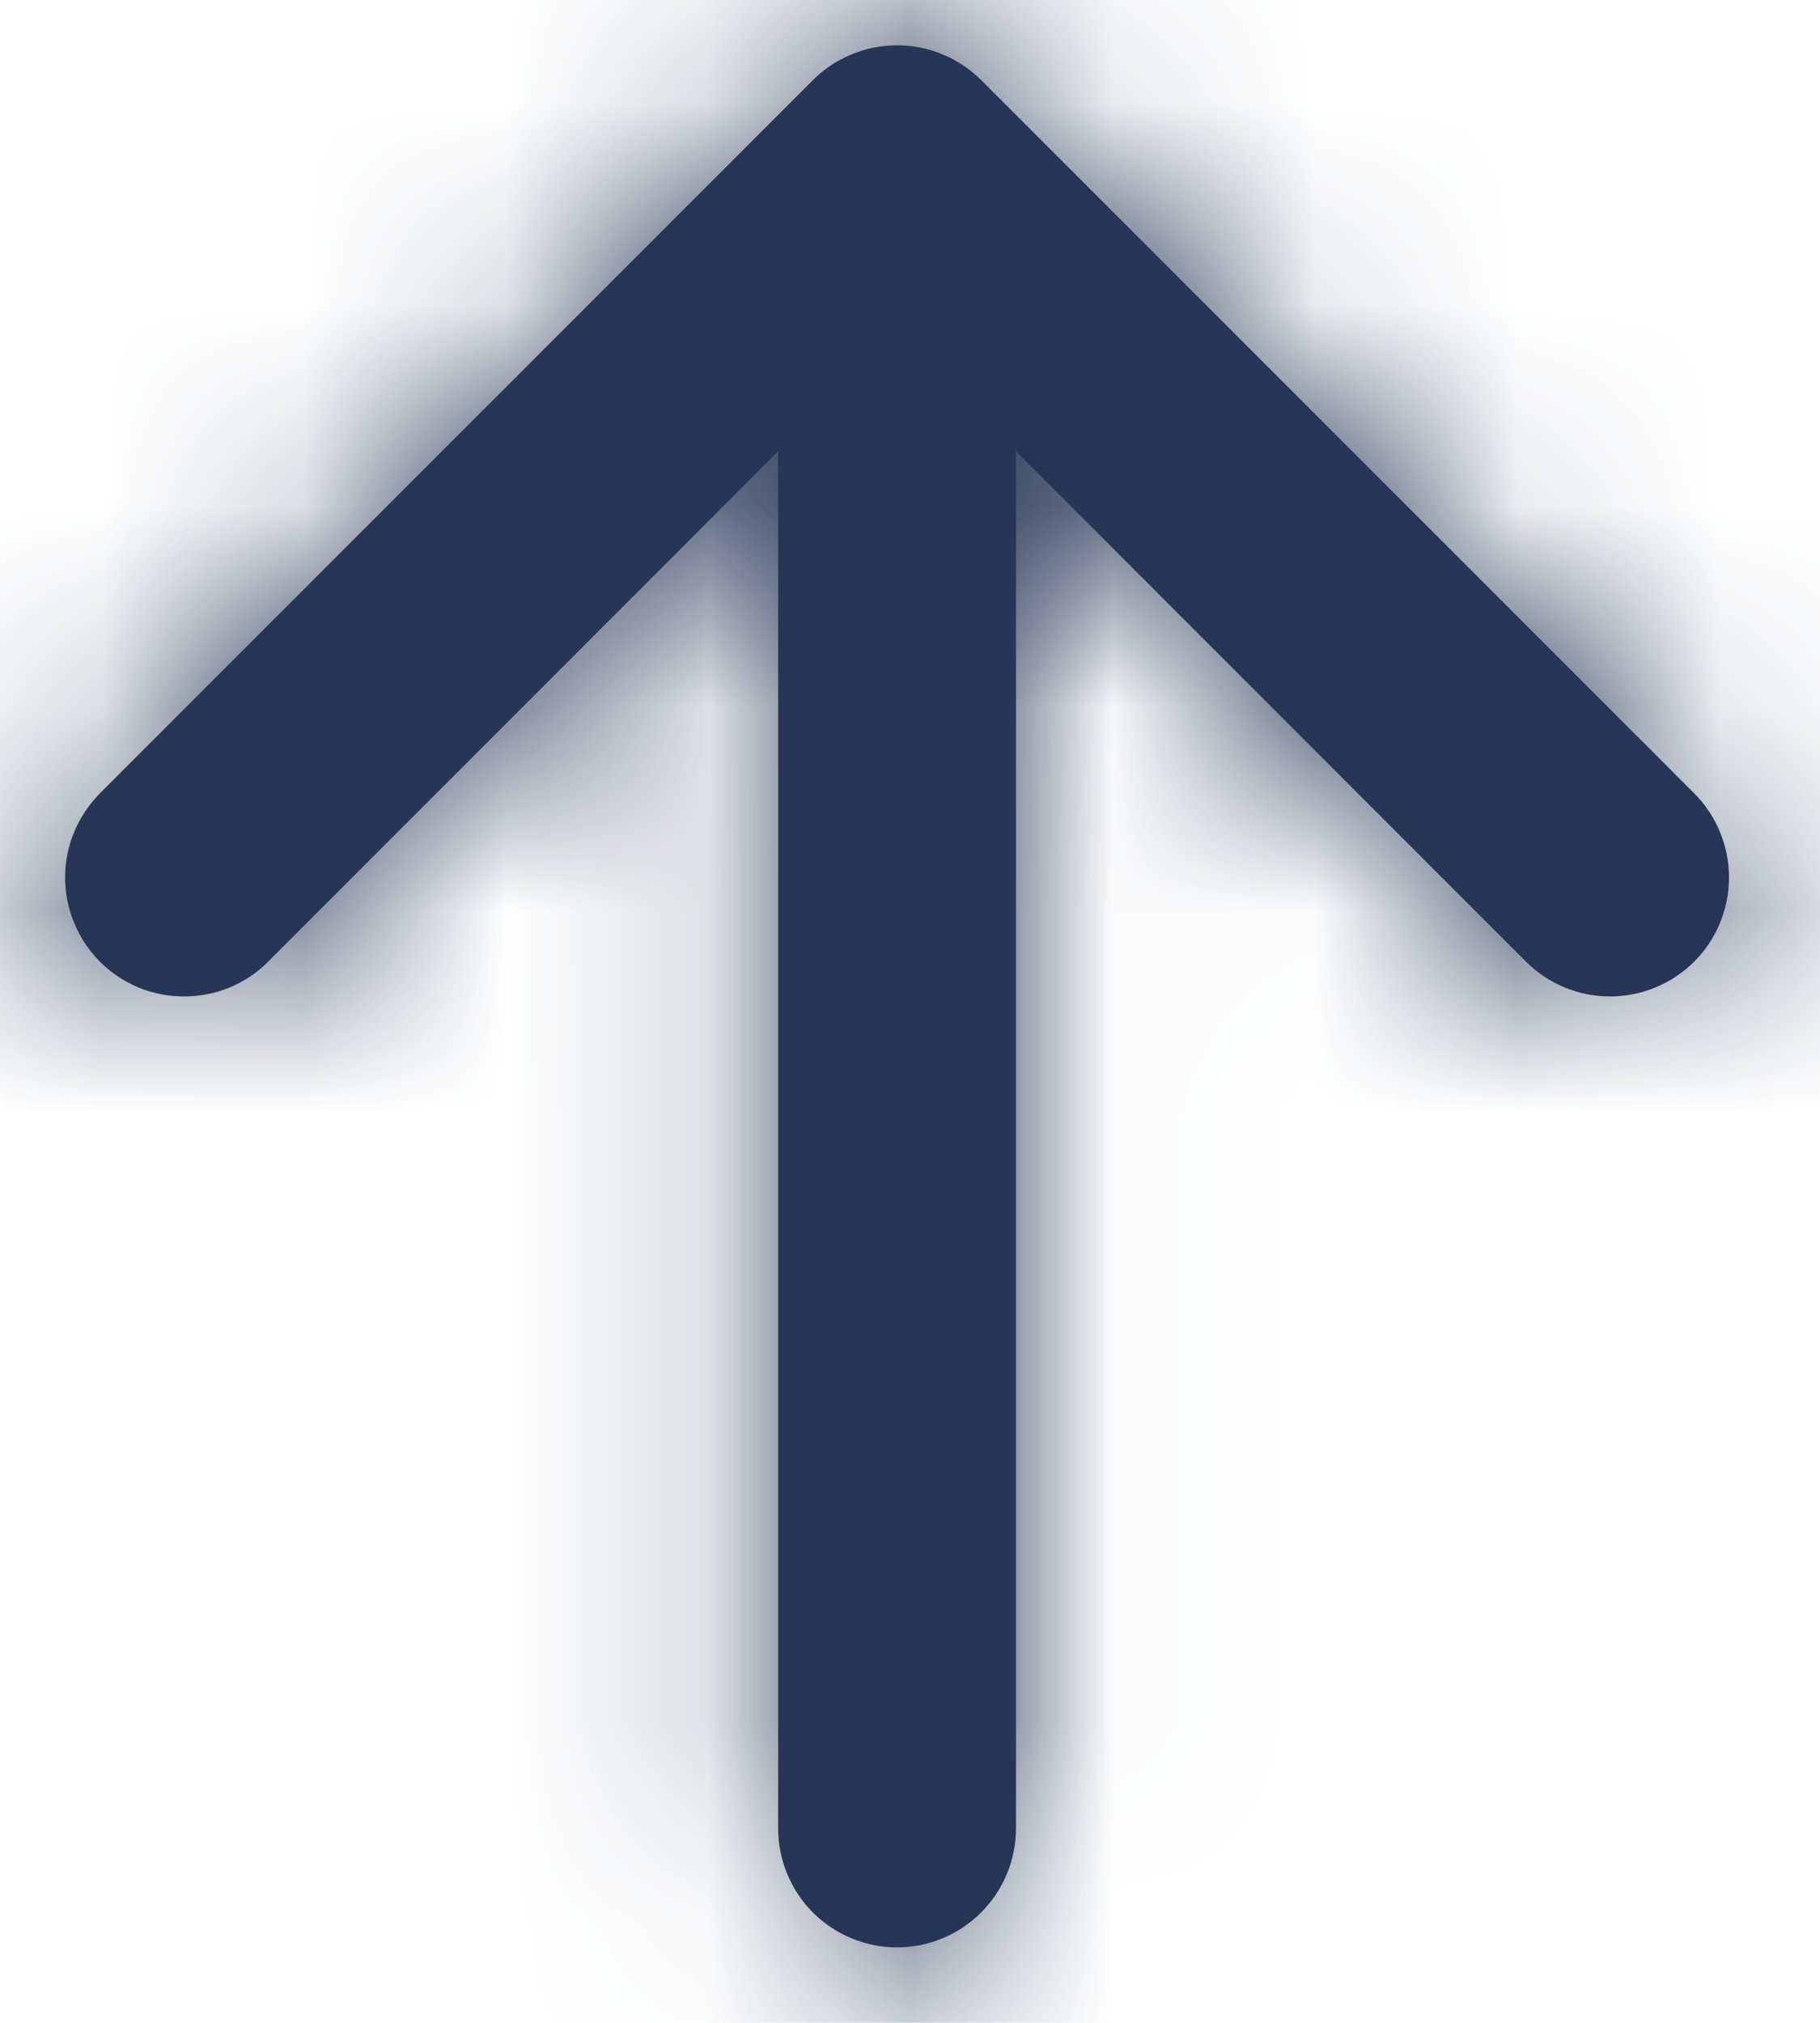
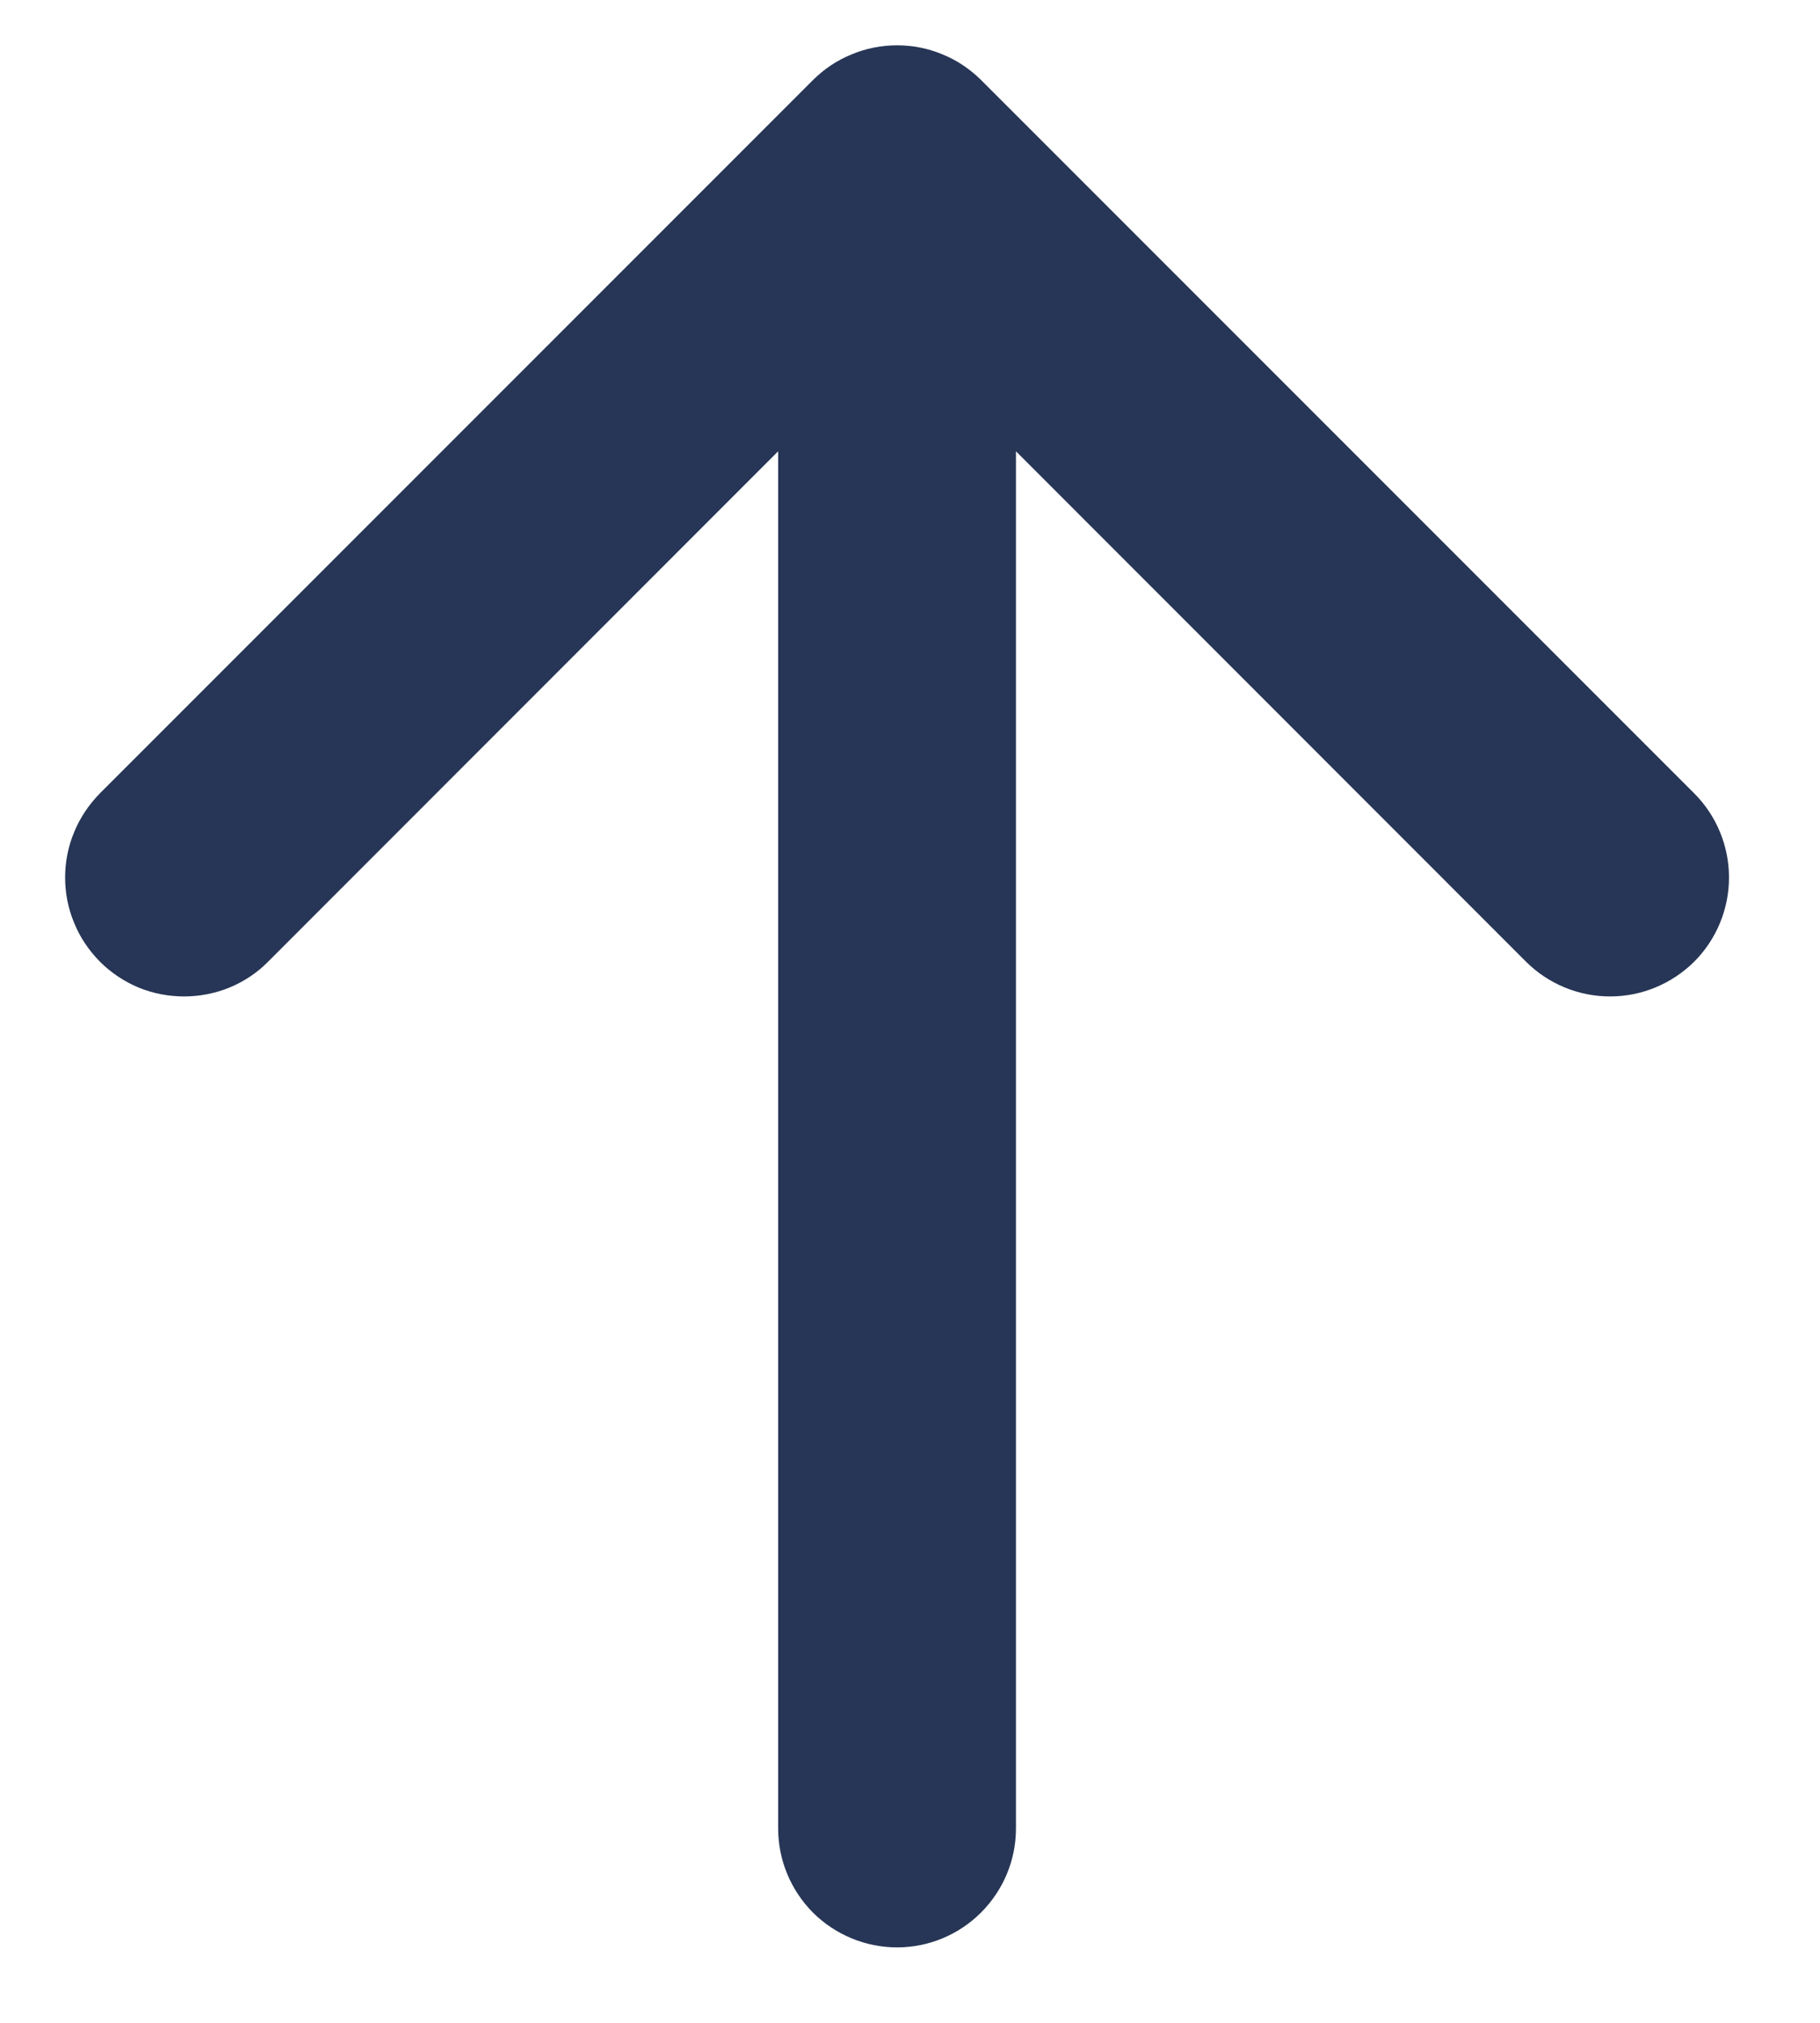
<svg xmlns="http://www.w3.org/2000/svg" width="9" height="10" viewBox="0 0 9 10" fill="none">
  <mask id="path-1-inside-1" fill="white">
    <path fill-rule="evenodd" clip-rule="evenodd" d="M4.436 9.627C4.28 9.627 4.131 9.565 4.02 9.455C3.91 9.344 3.848 9.195 3.848 9.039L3.848 2.231L1.326 4.754C1.272 4.809 1.207 4.852 1.135 4.882C1.064 4.911 0.987 4.926 0.91 4.926C0.833 4.926 0.756 4.911 0.685 4.882C0.614 4.852 0.549 4.809 0.494 4.754C0.44 4.699 0.396 4.635 0.367 4.563C0.337 4.492 0.322 4.415 0.322 4.338C0.322 4.261 0.337 4.184 0.367 4.113C0.396 4.042 0.44 3.977 0.494 3.922L4.02 0.396C4.074 0.342 4.139 0.298 4.211 0.269C4.282 0.239 4.359 0.224 4.436 0.224C4.513 0.224 4.59 0.239 4.661 0.269C4.733 0.298 4.797 0.342 4.852 0.396L8.378 3.922C8.488 4.032 8.55 4.182 8.55 4.338C8.55 4.494 8.488 4.644 8.378 4.754C8.267 4.864 8.118 4.926 7.962 4.926C7.806 4.926 7.656 4.864 7.546 4.754L5.024 2.231L5.024 9.039C5.024 9.195 4.962 9.344 4.851 9.455C4.741 9.565 4.592 9.627 4.436 9.627Z" />
  </mask>
  <path fill-rule="evenodd" clip-rule="evenodd" d="M4.436 9.627C4.28 9.627 4.131 9.565 4.02 9.455C3.91 9.344 3.848 9.195 3.848 9.039L3.848 2.231L1.326 4.754C1.272 4.809 1.207 4.852 1.135 4.882C1.064 4.911 0.987 4.926 0.91 4.926C0.833 4.926 0.756 4.911 0.685 4.882C0.614 4.852 0.549 4.809 0.494 4.754C0.44 4.699 0.396 4.635 0.367 4.563C0.337 4.492 0.322 4.415 0.322 4.338C0.322 4.261 0.337 4.184 0.367 4.113C0.396 4.042 0.44 3.977 0.494 3.922L4.02 0.396C4.074 0.342 4.139 0.298 4.211 0.269C4.282 0.239 4.359 0.224 4.436 0.224C4.513 0.224 4.59 0.239 4.661 0.269C4.733 0.298 4.797 0.342 4.852 0.396L8.378 3.922C8.488 4.032 8.55 4.182 8.55 4.338C8.55 4.494 8.488 4.644 8.378 4.754C8.267 4.864 8.118 4.926 7.962 4.926C7.806 4.926 7.656 4.864 7.546 4.754L5.024 2.231L5.024 9.039C5.024 9.195 4.962 9.344 4.851 9.455C4.741 9.565 4.592 9.627 4.436 9.627Z" fill="#273656" />
-   <path d="M3.848 2.231L5.848 2.231V-2.599L2.434 0.817L3.848 2.231ZM1.326 4.754L2.74 6.168L2.741 6.168L1.326 4.754ZM0.322 4.338L2.322 4.338L0.322 4.338ZM4.02 0.396L5.434 1.81L5.436 1.809L4.02 0.396ZM4.436 0.224V2.224V0.224ZM4.852 0.396L3.436 1.809L3.438 1.81L4.852 0.396ZM7.546 4.754L6.131 6.168L6.131 6.168L7.546 4.754ZM5.024 2.231L6.438 0.817L3.024 -2.599L3.024 2.231L5.024 2.231ZM4.436 7.627C4.811 7.627 5.17 7.775 5.435 8.04L2.606 10.869C3.091 11.354 3.75 11.627 4.436 11.627V7.627ZM5.435 8.04C5.7 8.305 5.848 8.664 5.848 9.039L1.848 9.039C1.848 9.725 2.121 10.383 2.606 10.869L5.435 8.04ZM5.848 9.039L5.848 2.231L1.848 2.231L1.848 9.039L5.848 9.039ZM2.434 0.817L-0.088 3.34L2.741 6.168L5.263 3.645L2.434 0.817ZM-0.088 3.34C0.043 3.209 0.199 3.105 0.37 3.034L1.901 6.729C2.215 6.599 2.5 6.409 2.74 6.168L-0.088 3.34ZM0.37 3.034C0.541 2.963 0.725 2.926 0.91 2.926V6.926C1.25 6.926 1.587 6.859 1.901 6.729L0.37 3.034ZM0.91 2.926C1.096 2.926 1.279 2.963 1.45 3.034L-0.08 6.729C0.234 6.859 0.57 6.926 0.91 6.926V2.926ZM1.45 3.034C1.622 3.105 1.777 3.209 1.908 3.34L-0.92 6.168C-0.68 6.409 -0.394 6.599 -0.08 6.729L1.45 3.034ZM1.908 3.34C2.039 3.471 2.143 3.627 2.214 3.798L-1.481 5.329C-1.351 5.643 -1.16 5.928 -0.92 6.168L1.908 3.34ZM2.214 3.798C2.285 3.969 2.322 4.153 2.322 4.338L-1.678 4.338C-1.678 4.678 -1.611 5.015 -1.481 5.329L2.214 3.798ZM2.322 4.338C2.322 4.523 2.285 4.707 2.214 4.878L-1.481 3.348C-1.611 3.662 -1.678 3.998 -1.678 4.338L2.322 4.338ZM2.214 4.878C2.143 5.05 2.039 5.205 1.908 5.336L-0.92 2.508C-1.16 2.748 -1.351 3.033 -1.481 3.348L2.214 4.878ZM1.908 5.336L5.434 1.81L2.606 -1.018L-0.92 2.508L1.908 5.336ZM5.436 1.809C5.305 1.94 5.149 2.045 4.977 2.116L3.444 -1.579C3.13 -1.448 2.844 -1.257 2.604 -1.016L5.436 1.809ZM4.977 2.116C4.806 2.187 4.622 2.224 4.436 2.224V-1.776C4.096 -1.776 3.759 -1.709 3.444 -1.579L4.977 2.116ZM4.436 2.224C4.25 2.224 4.066 2.187 3.895 2.116L5.428 -1.579C5.113 -1.709 4.776 -1.776 4.436 -1.776V2.224ZM3.895 2.116C3.723 2.045 3.567 1.94 3.436 1.809L6.268 -1.016C6.028 -1.257 5.742 -1.448 5.428 -1.579L3.895 2.116ZM3.438 1.81L6.964 5.336L9.792 2.508L6.266 -1.018L3.438 1.81ZM6.964 5.336C6.699 5.072 6.55 4.712 6.55 4.338H10.55C10.55 3.652 10.277 2.993 9.792 2.508L6.964 5.336ZM6.55 4.338C6.55 3.964 6.699 3.605 6.964 3.34L9.792 6.168C10.277 5.683 10.55 5.025 10.55 4.338H6.55ZM6.964 3.34C7.228 3.075 7.587 2.926 7.962 2.926L7.962 6.926C8.648 6.926 9.307 6.654 9.792 6.168L6.964 3.34ZM7.962 2.926C8.336 2.926 8.695 3.075 8.96 3.34L6.131 6.168C6.617 6.654 7.275 6.926 7.962 6.926L7.962 2.926ZM8.96 3.34L6.438 0.817L3.609 3.645L6.131 6.168L8.96 3.34ZM3.024 2.231L3.024 9.039L7.024 9.039L7.024 2.231L3.024 2.231ZM3.024 9.039C3.024 8.664 3.172 8.305 3.437 8.04L6.266 10.869C6.751 10.383 7.024 9.725 7.024 9.039L3.024 9.039ZM3.437 8.04C3.702 7.775 4.061 7.627 4.436 7.627V11.627C5.122 11.627 5.78 11.354 6.266 10.869L3.437 8.04Z" fill="#273656" mask="url(#path-1-inside-1)" />
</svg>